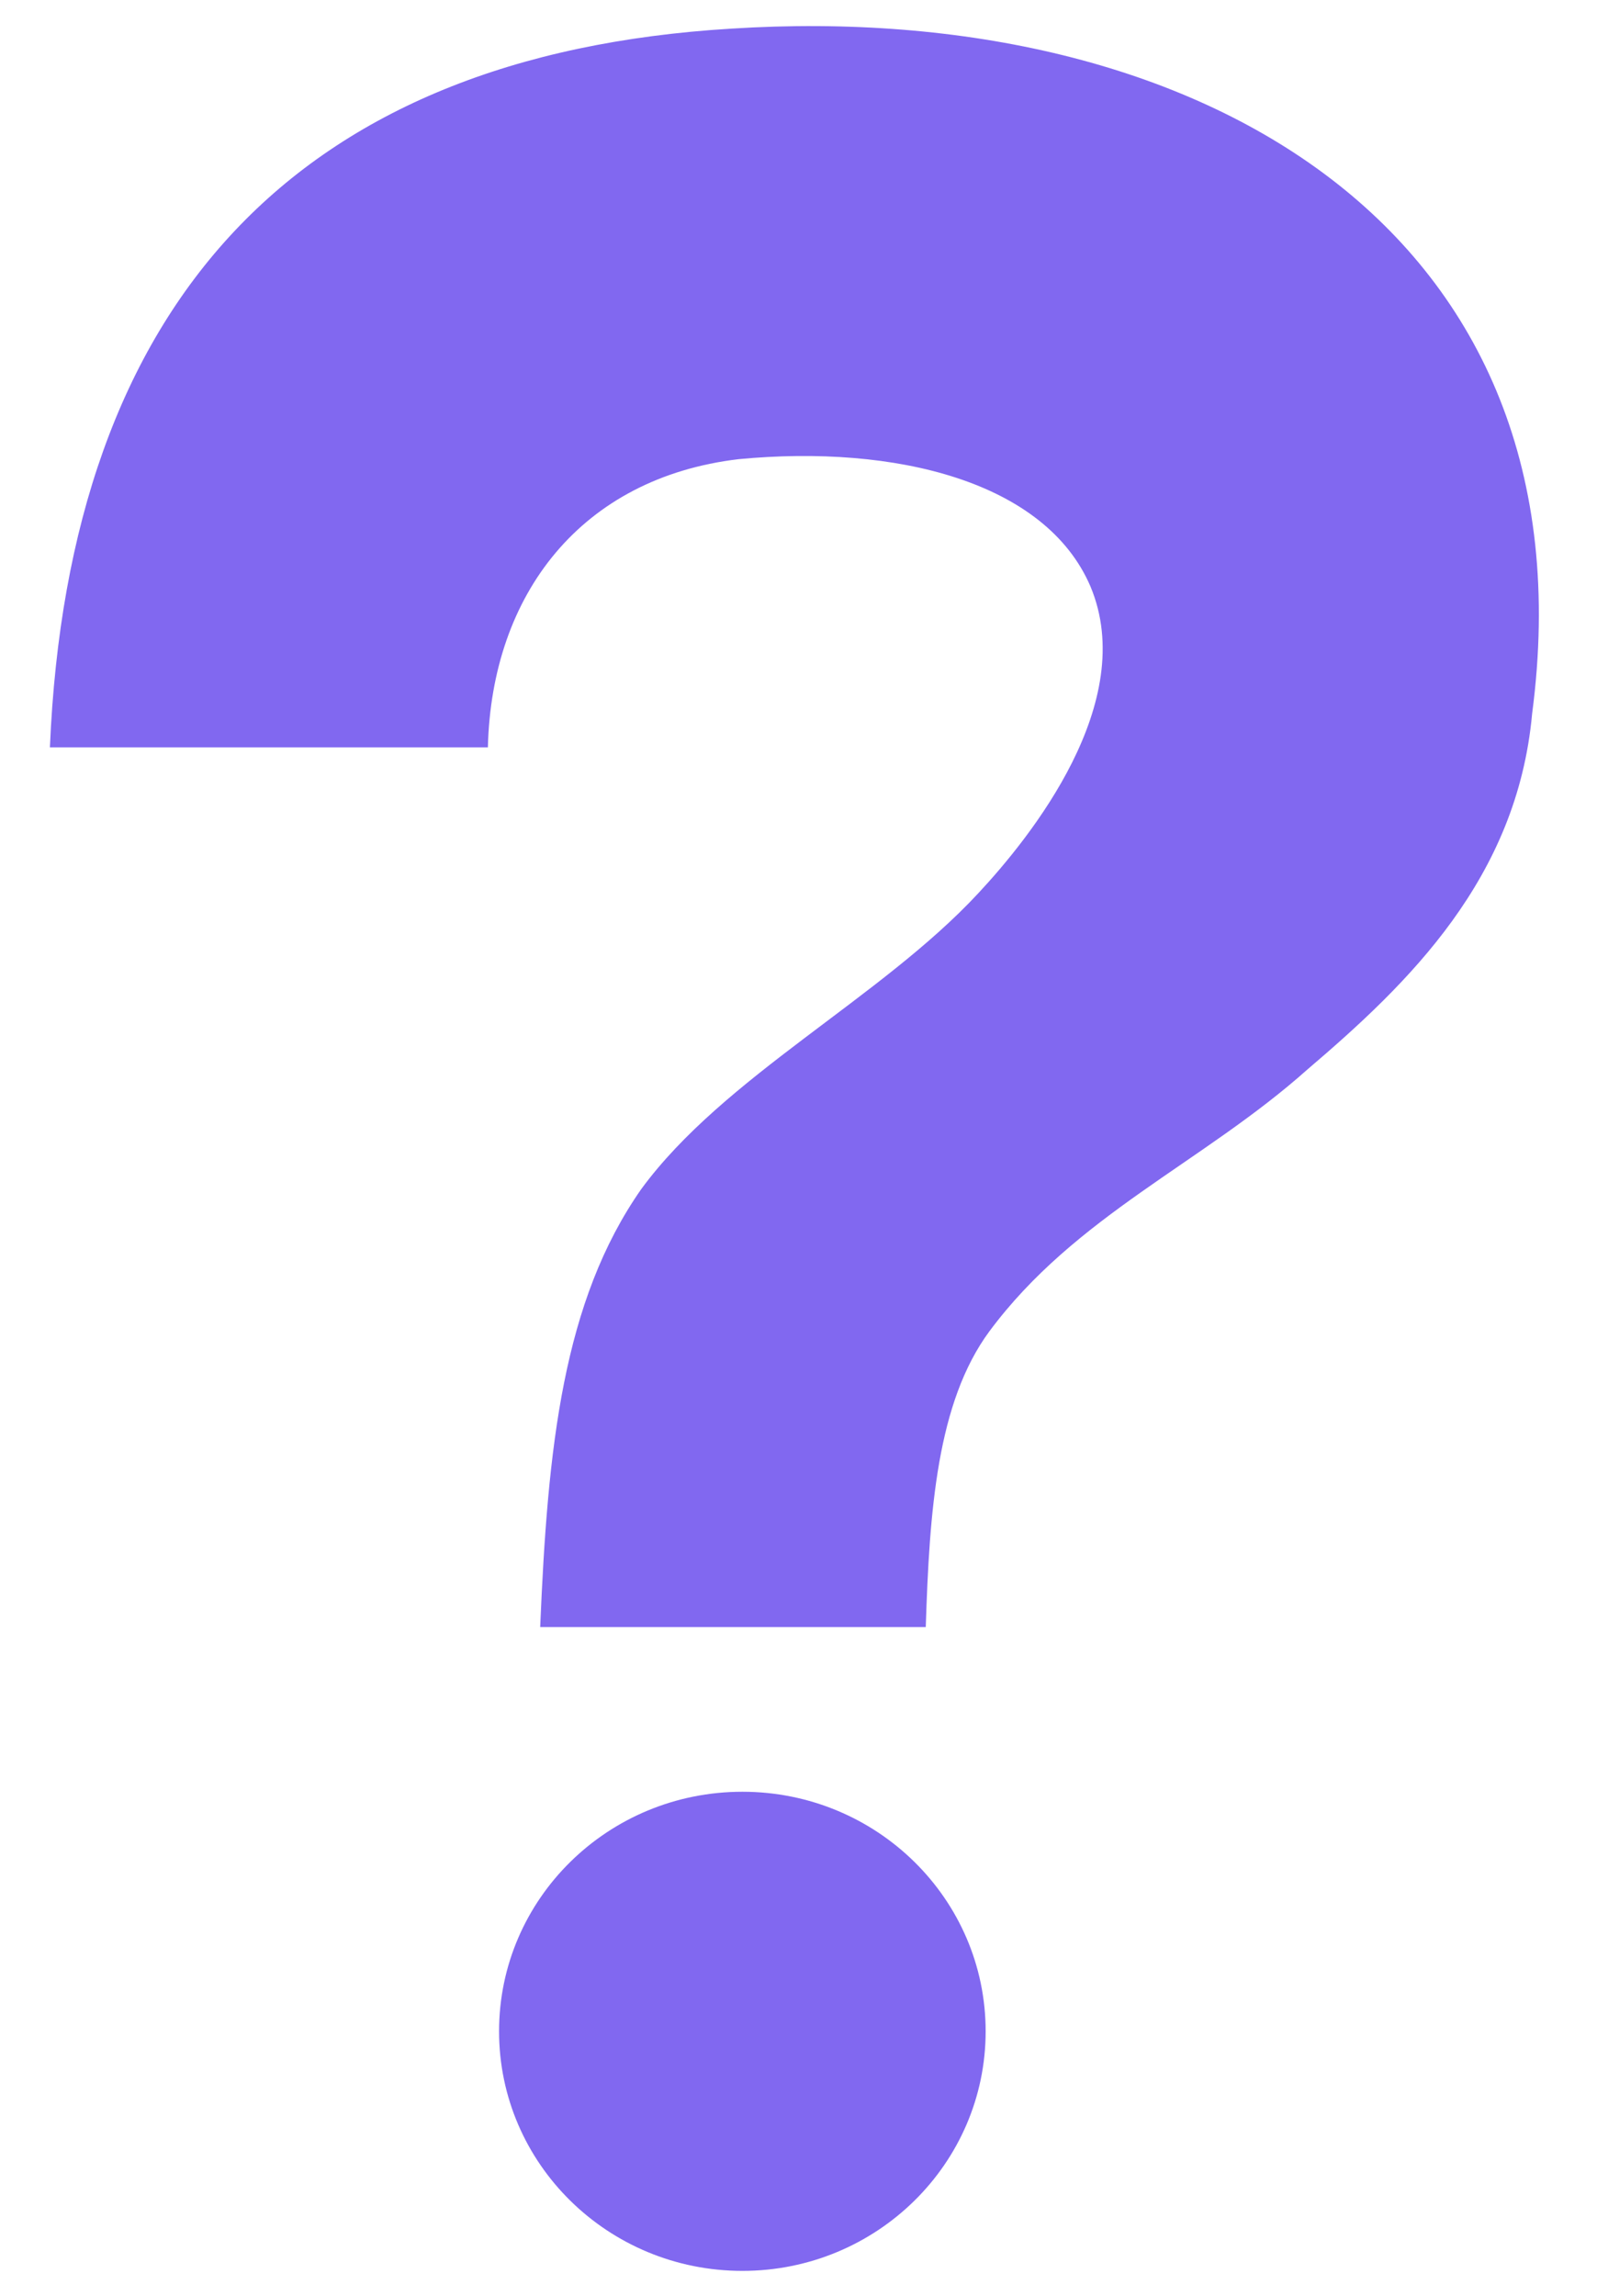
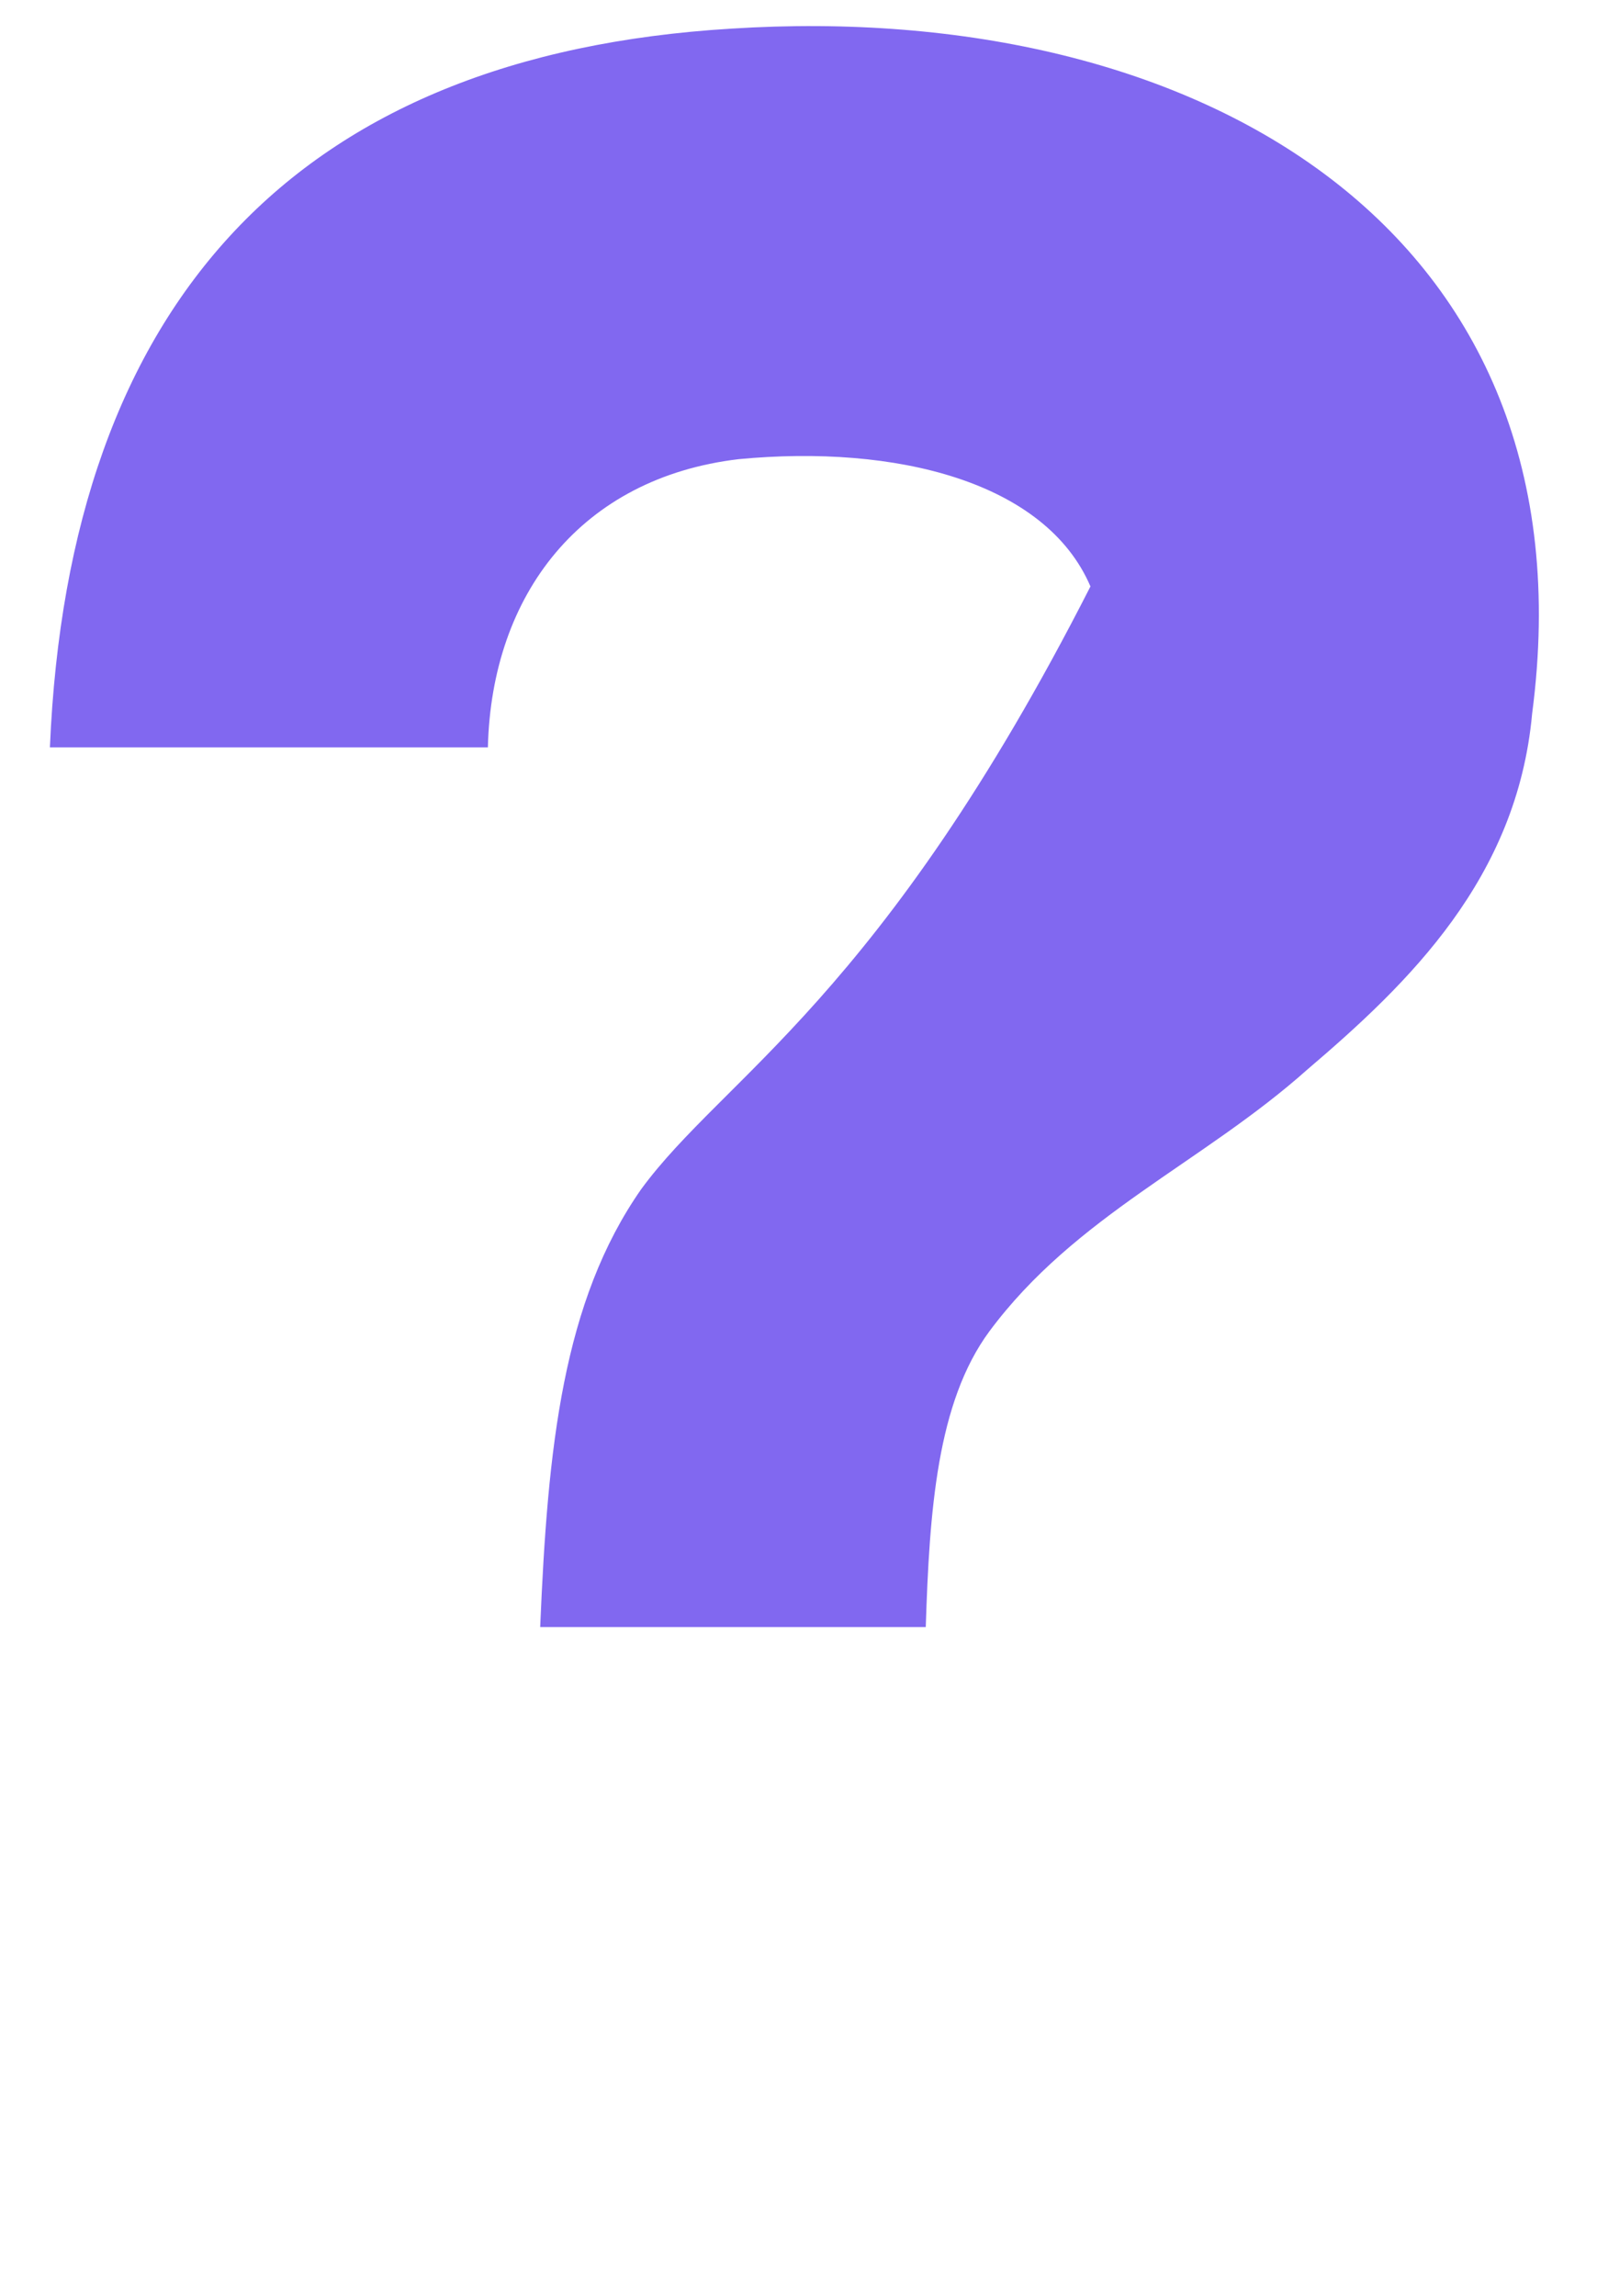
<svg xmlns="http://www.w3.org/2000/svg" width="16" height="23" viewBox="0 0 16 23" fill="none">
-   <path d="M7.325 0.287C2.975 0.55 0.688 3.025 0.5 7.487H4.888C4.925 5.95 5.825 4.787 7.4 4.6C8.975 4.45 10.475 4.825 10.925 5.875C11.412 7.037 10.325 8.387 9.8 8.95C8.825 10 7.25 10.787 6.425 11.912C5.638 13.037 5.487 14.5 5.412 16.3H9.275C9.312 15.137 9.387 14.05 9.912 13.338C10.775 12.175 12.05 11.65 13.1 10.713C14.113 9.85 15.2 8.8 15.35 7.15C15.988 2.312 12.012 -0.013 7.325 0.287Z" fill="#8168F0" />
-   <path d="M7.438 22.75C8.784 22.75 9.875 21.675 9.875 20.35C9.875 19.024 8.784 17.95 7.438 17.95C6.091 17.95 5 19.024 5 20.35C5 21.675 6.091 22.75 7.438 22.75Z" fill="#8168F0" />
+   <path d="M7.325 0.287C2.975 0.55 0.688 3.025 0.5 7.487H4.888C4.925 5.95 5.825 4.787 7.4 4.6C8.975 4.45 10.475 4.825 10.925 5.875C8.825 10 7.25 10.787 6.425 11.912C5.638 13.037 5.487 14.5 5.412 16.3H9.275C9.312 15.137 9.387 14.05 9.912 13.338C10.775 12.175 12.05 11.65 13.1 10.713C14.113 9.85 15.2 8.8 15.35 7.15C15.988 2.312 12.012 -0.013 7.325 0.287Z" fill="#8168F0" />
</svg>